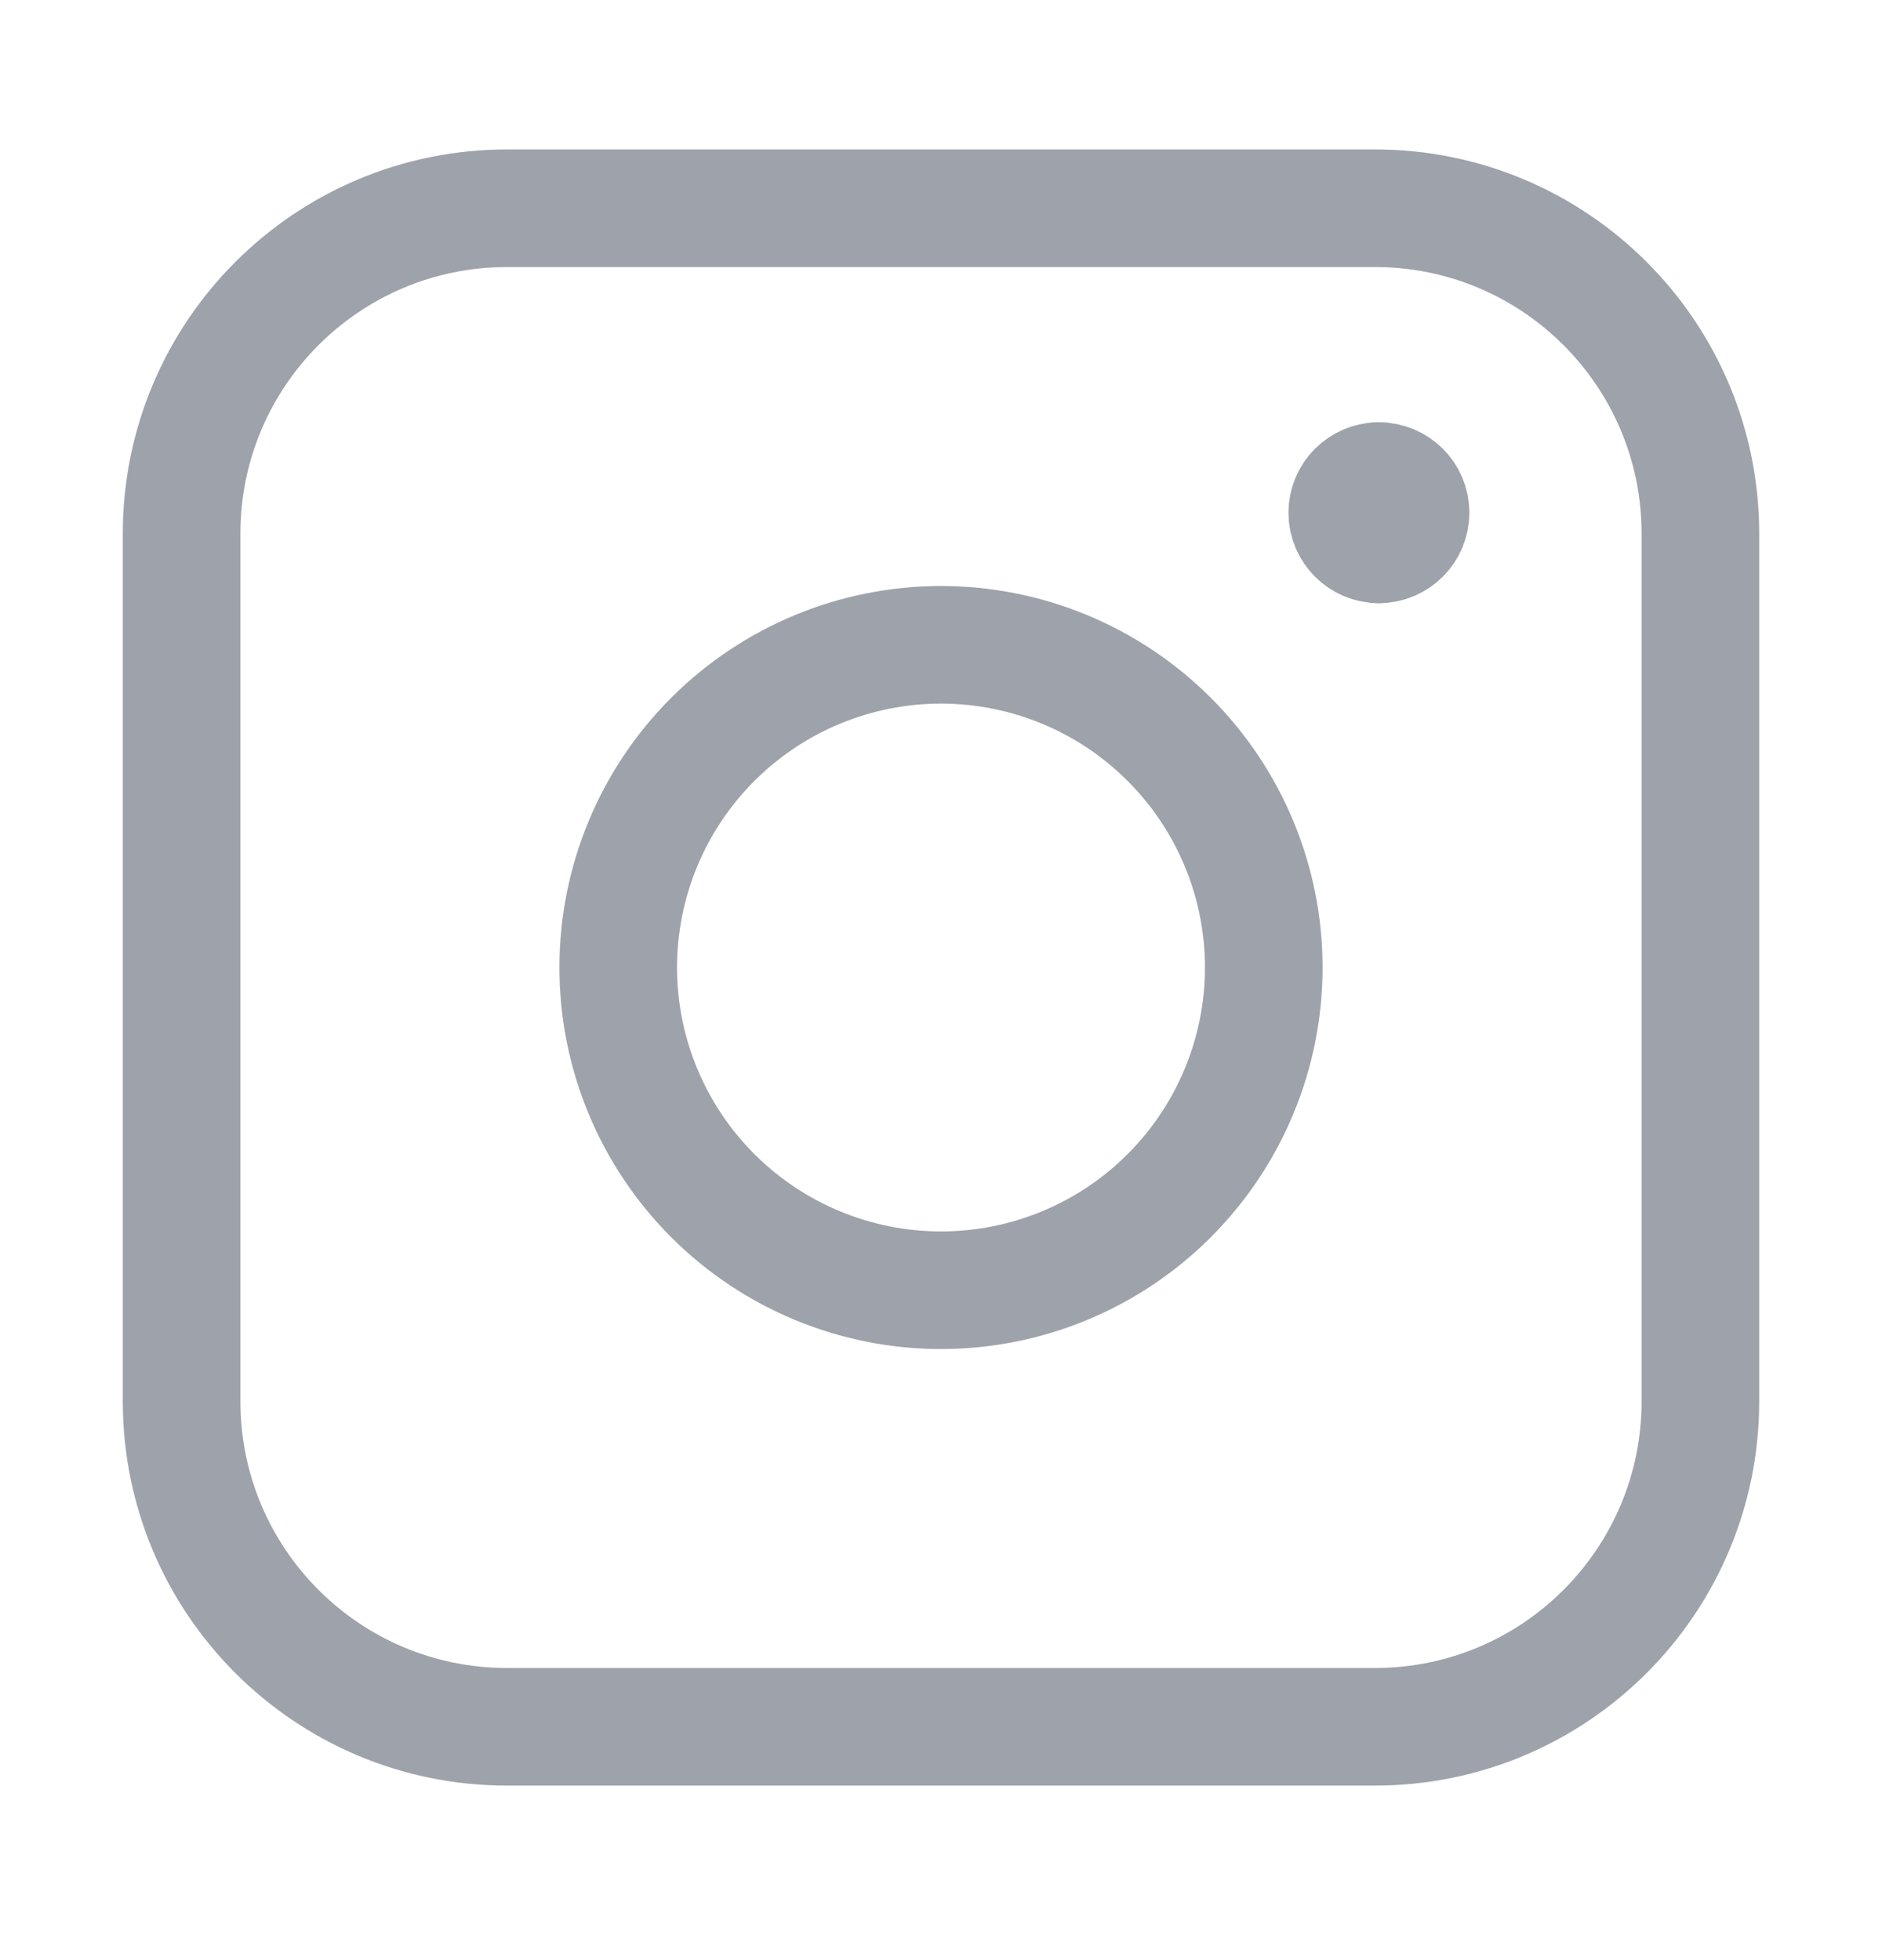
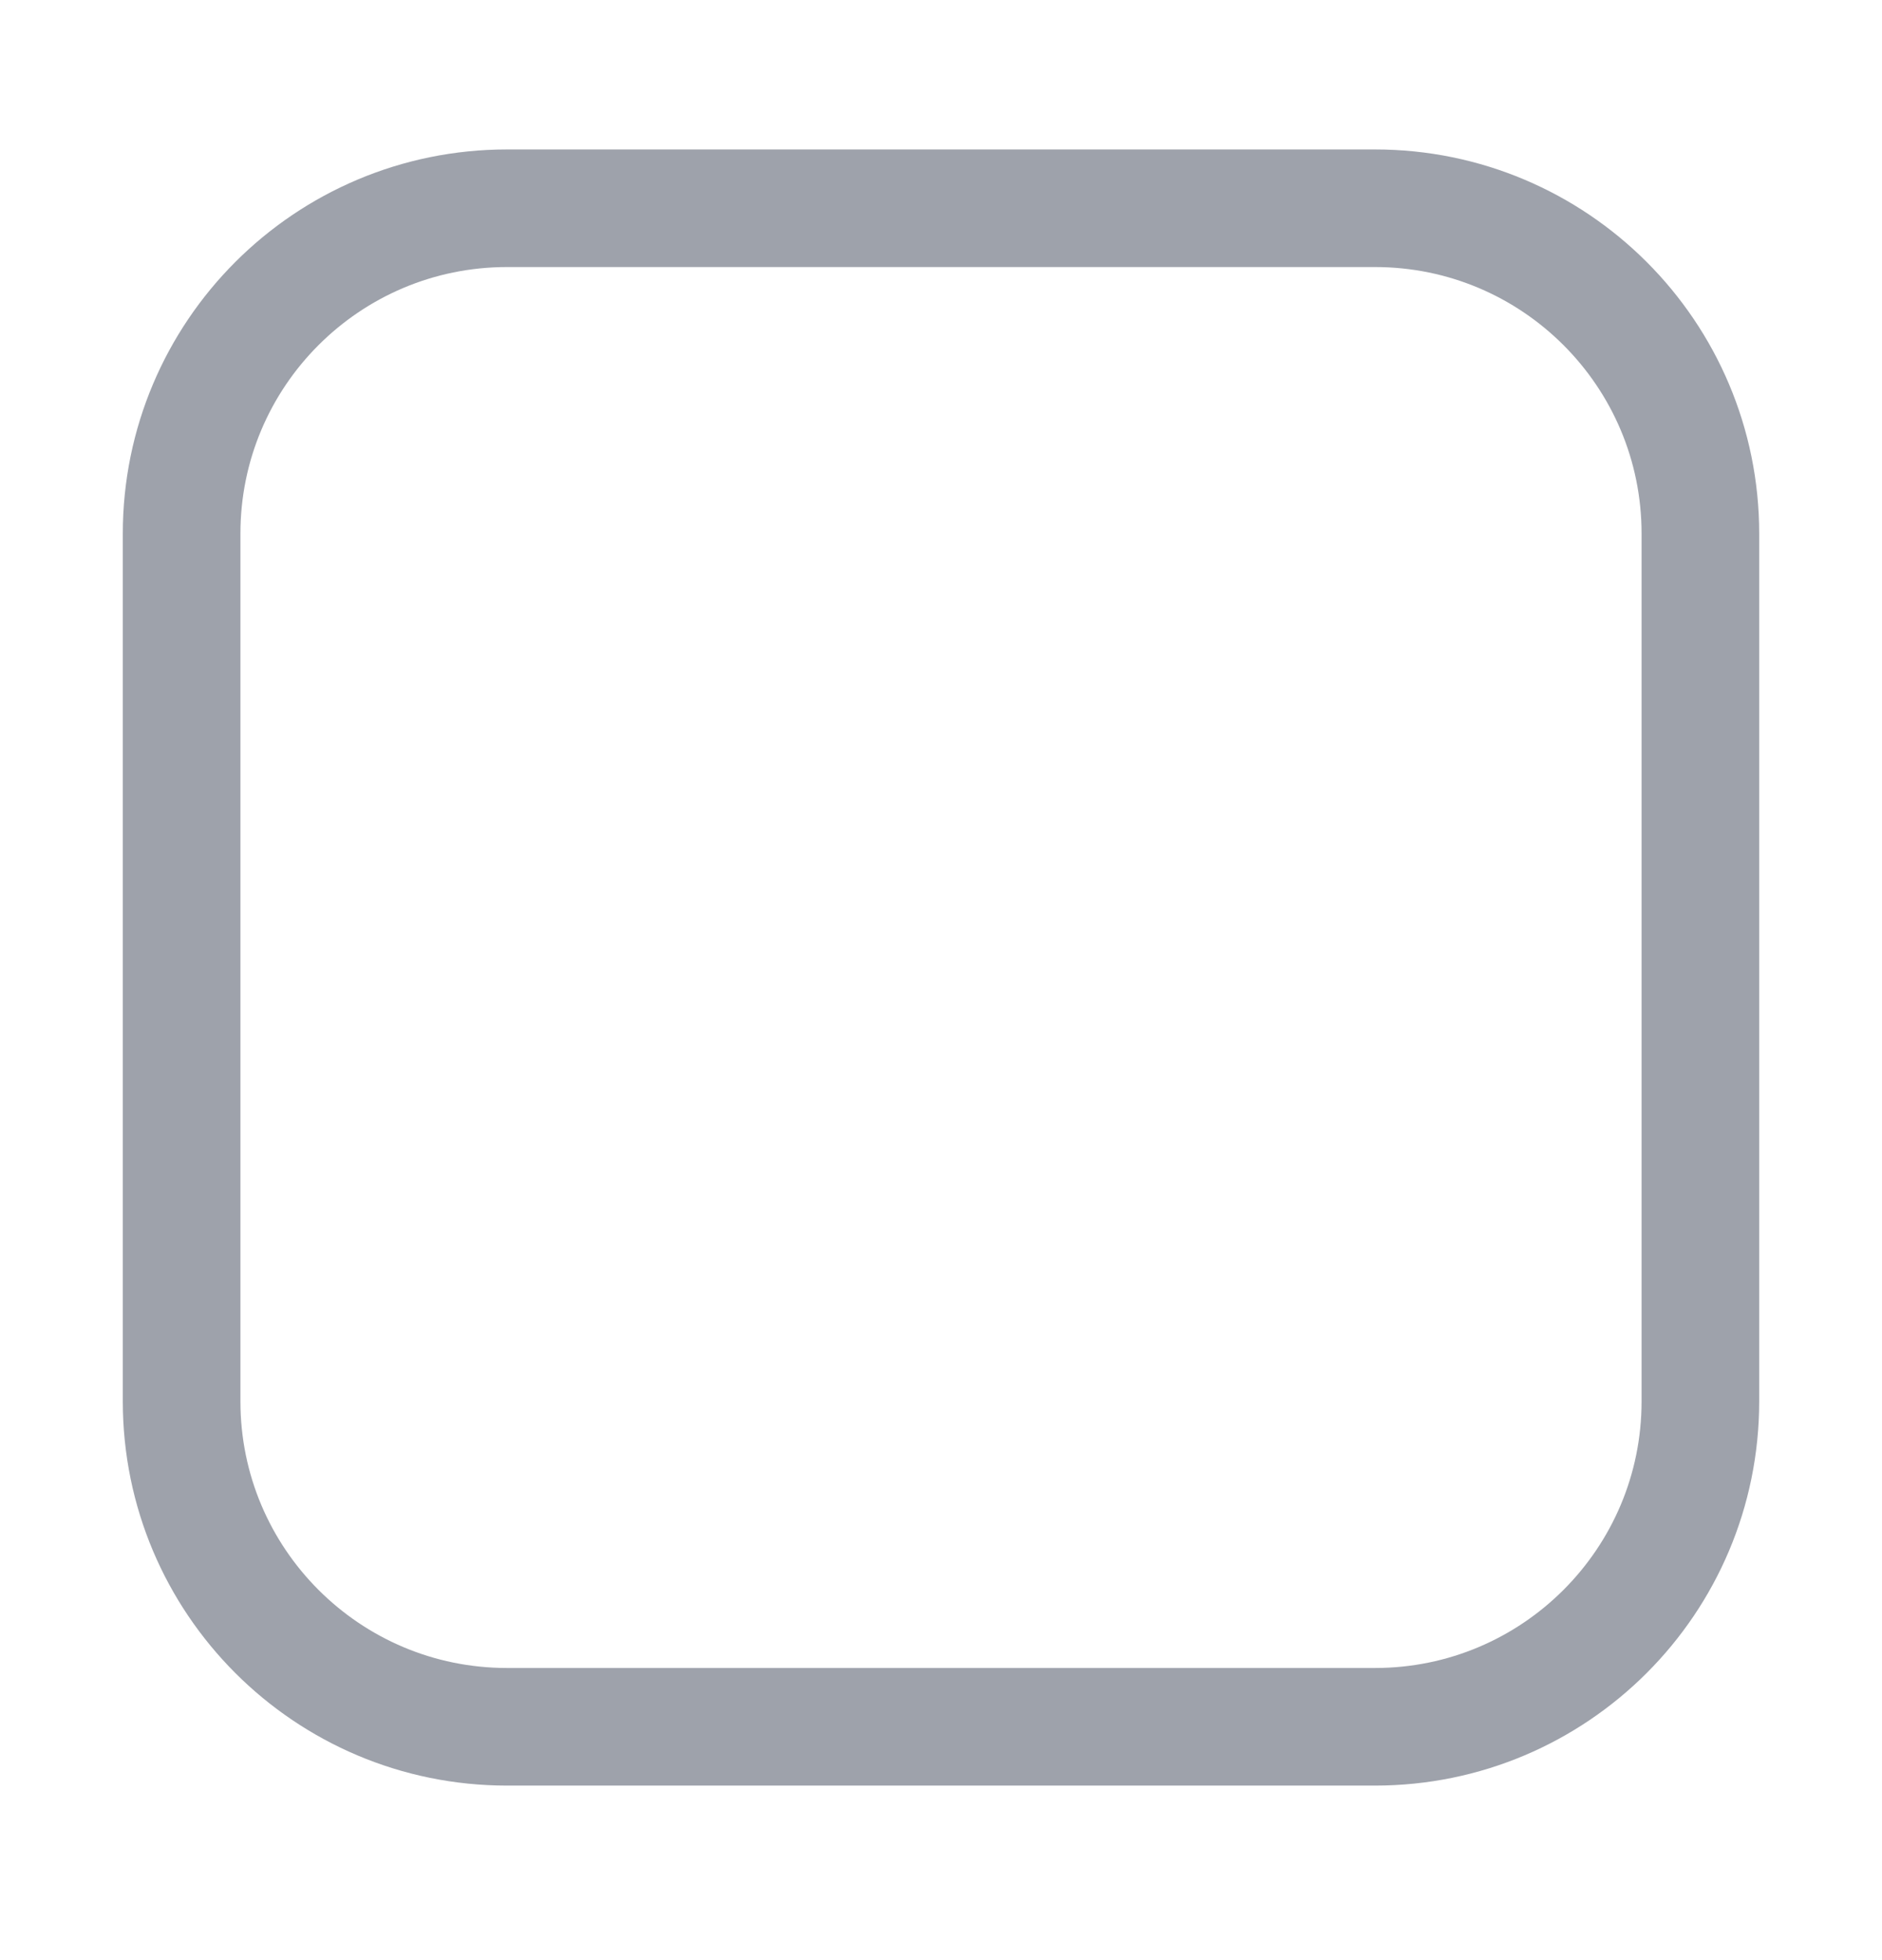
<svg xmlns="http://www.w3.org/2000/svg" width="24" height="25" viewBox="0 0 24 25" fill="none">
  <path d="M2.316 6.806C2.316 4.514 4.174 2.656 6.466 2.656H17.534C19.826 2.656 21.684 4.514 21.684 6.806V17.873C21.684 20.166 19.826 22.024 17.534 22.024H6.466C4.174 22.024 2.316 20.166 2.316 17.873V6.806Z" stroke="#9EA2AB" stroke-width="1.5" stroke-linecap="round" stroke-linejoin="round" />
-   <path d="M17.584 6.943C17.362 6.943 17.181 6.762 17.181 6.539C17.181 6.316 17.362 6.136 17.584 6.136" stroke="#9EA2AB" stroke-width="1.5" stroke-linecap="round" stroke-linejoin="round" />
-   <path d="M17.584 6.943C17.807 6.943 17.988 6.762 17.988 6.539C17.988 6.316 17.807 6.136 17.584 6.136" stroke="#9EA2AB" stroke-width="1.5" stroke-linecap="round" stroke-linejoin="round" />
-   <path d="M7.884 12.34C7.884 13.431 8.318 14.478 9.09 15.25C9.862 16.022 10.909 16.456 12 16.456C13.092 16.456 14.139 16.022 14.91 15.25C15.682 14.478 16.116 13.431 16.116 12.34C16.116 11.248 15.682 10.201 14.91 9.43C14.139 8.658 13.092 8.224 12 8.224C10.909 8.224 9.862 8.658 9.09 9.43C8.318 10.201 7.884 11.248 7.884 12.34Z" stroke="#9EA2AB" stroke-width="1.5" stroke-linecap="round" stroke-linejoin="round" />
</svg>